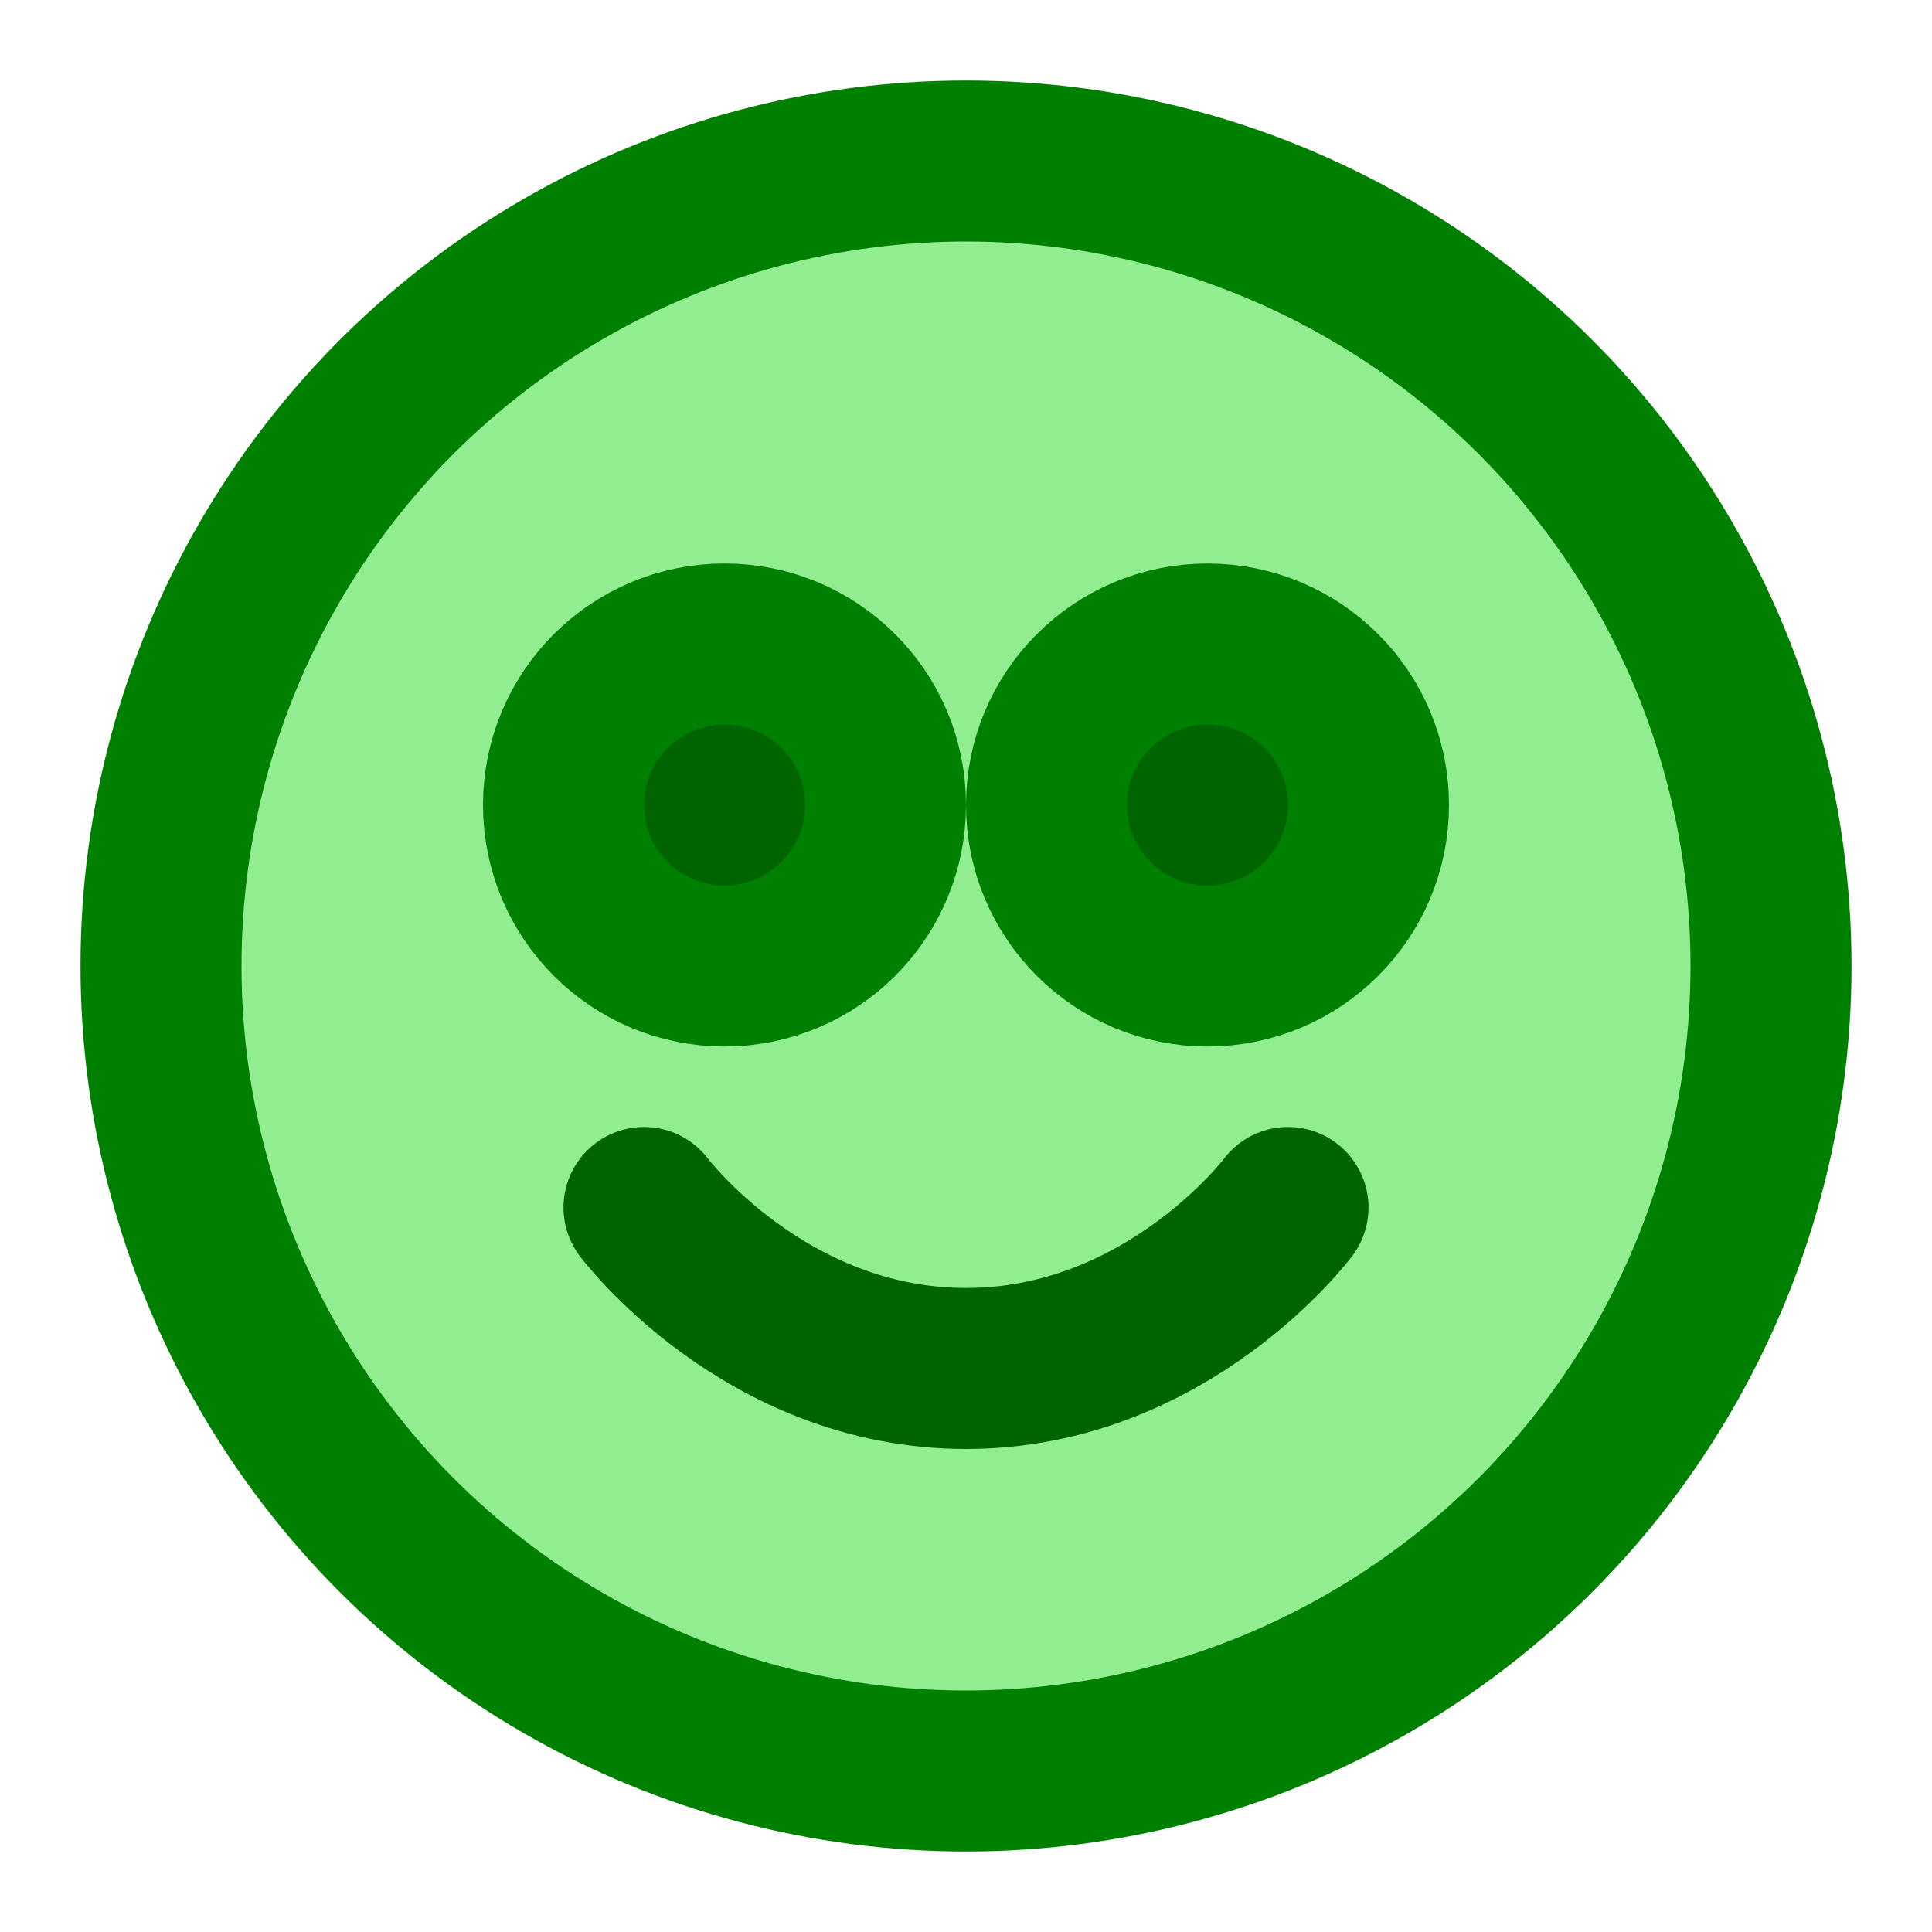
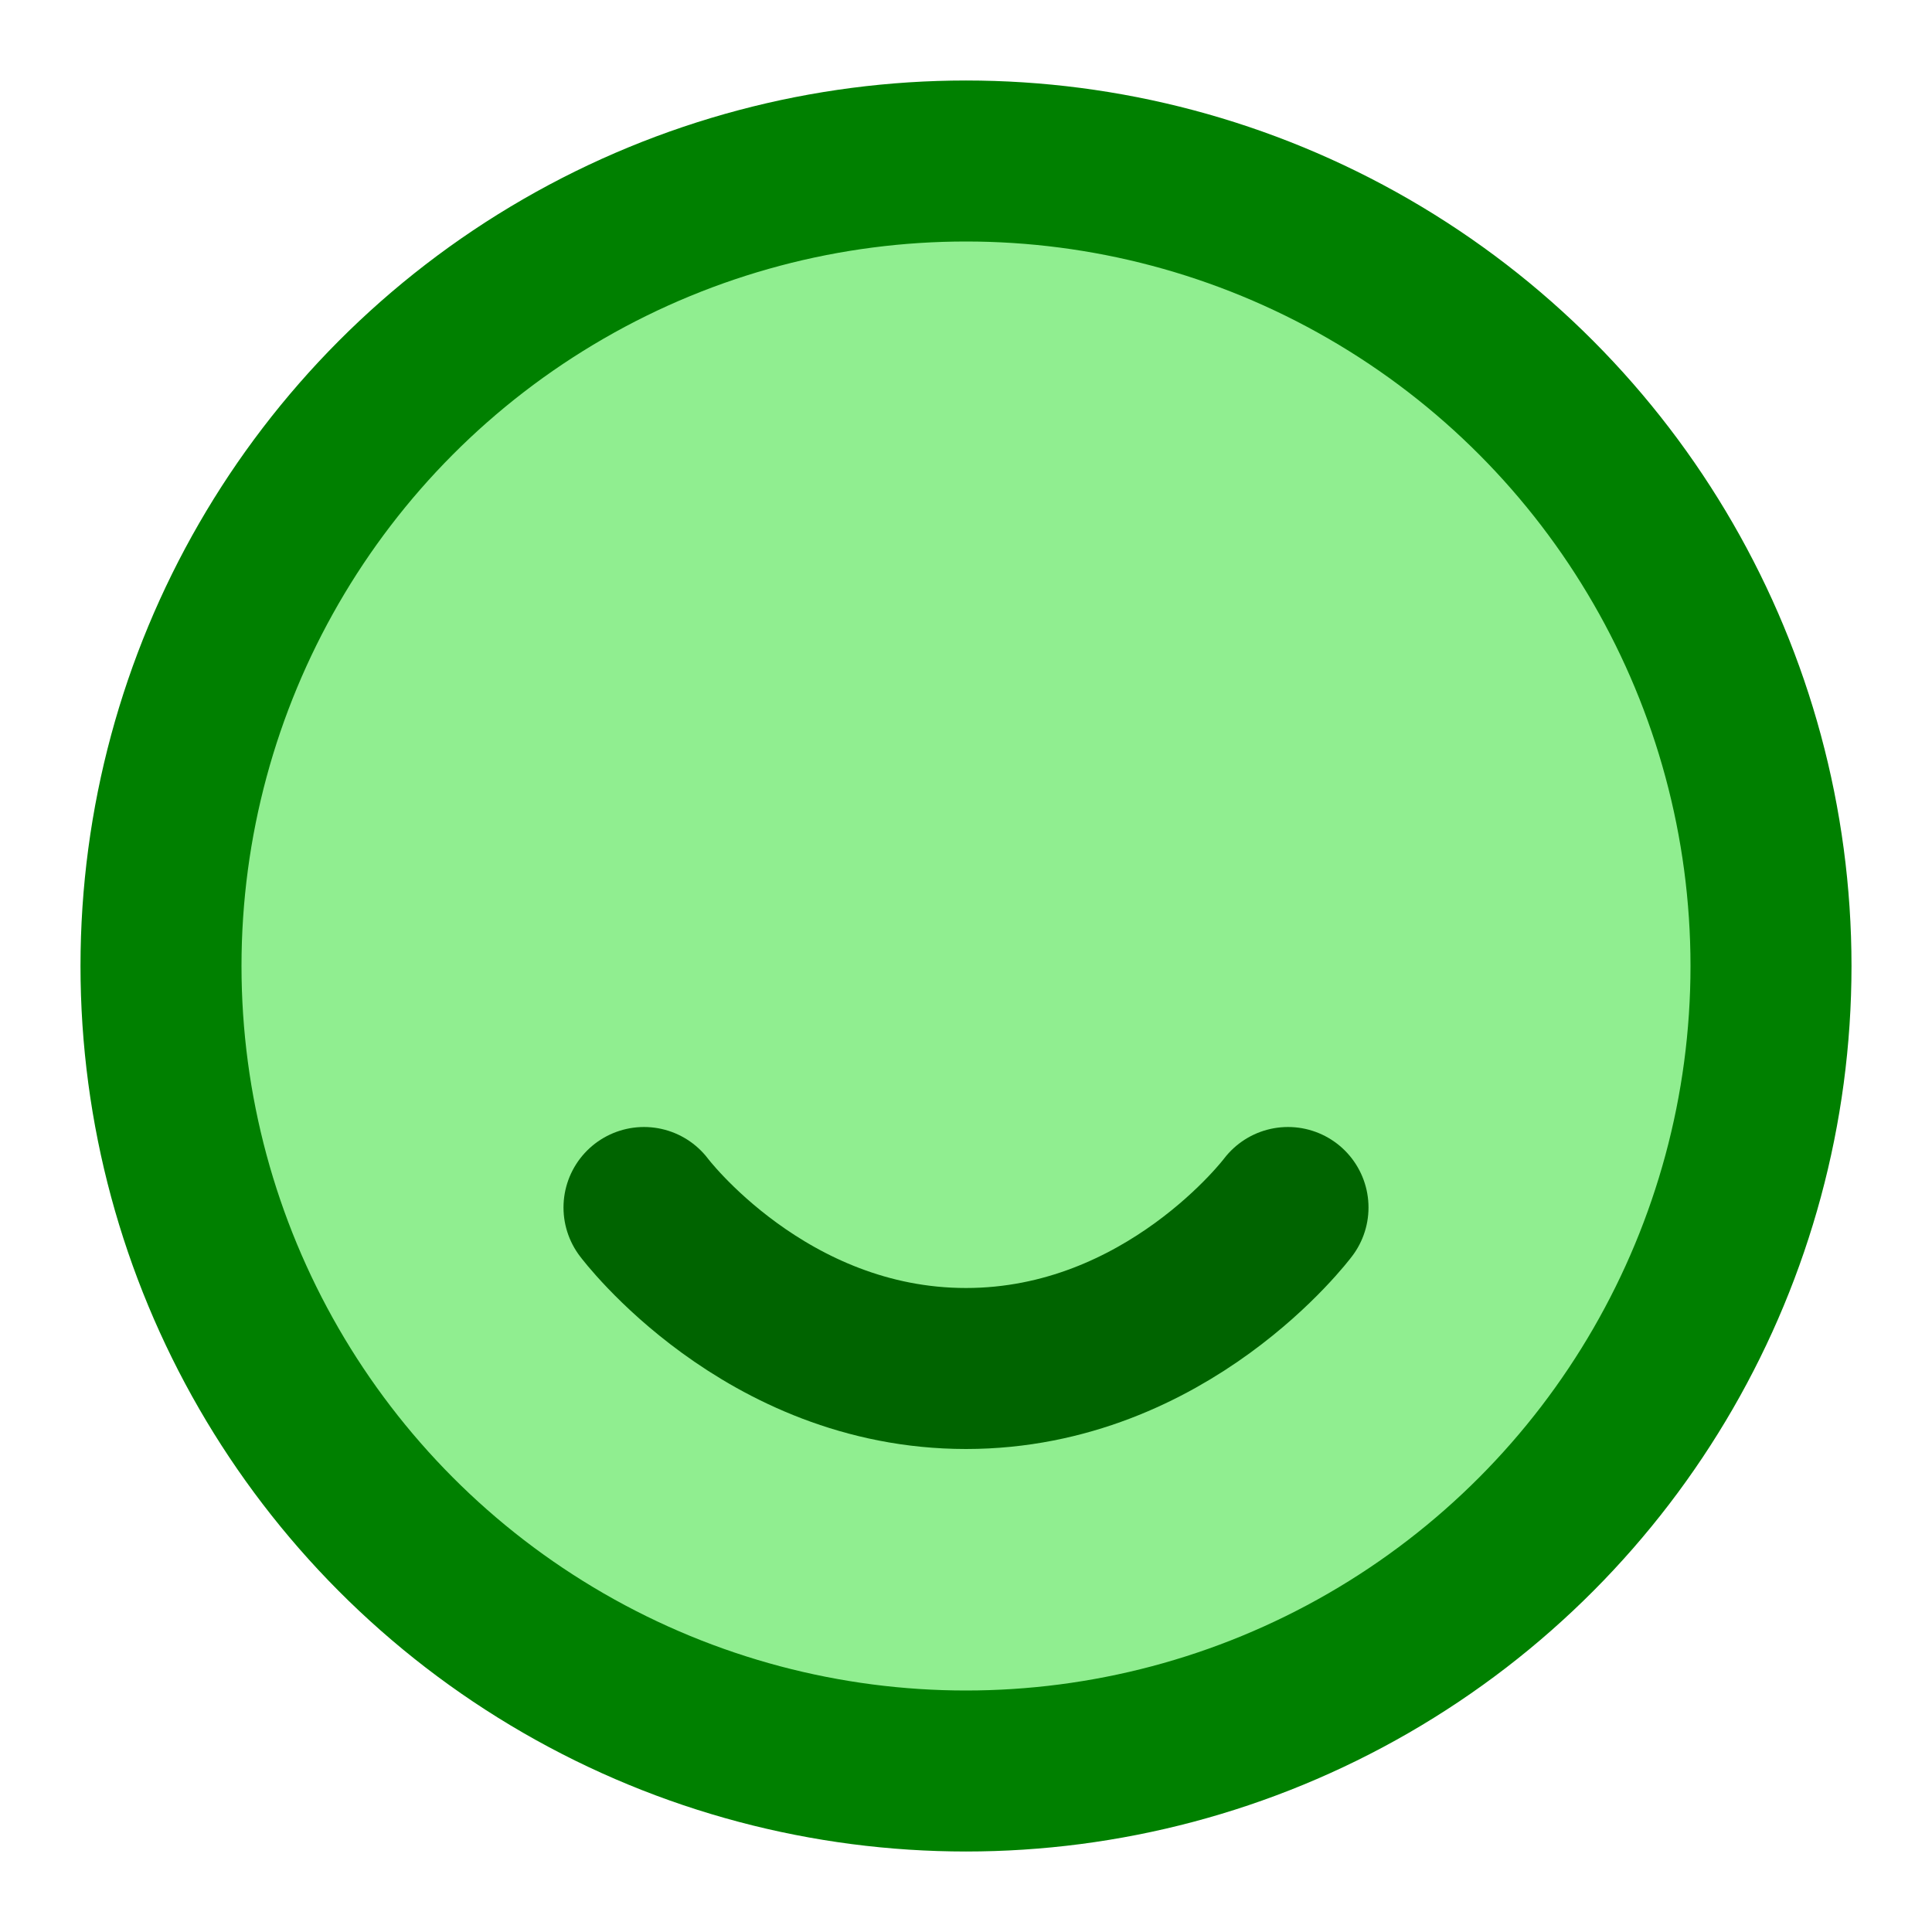
<svg xmlns="http://www.w3.org/2000/svg" width="300" height="300" viewBox="0 0 24 24" fill="none" stroke="green" stroke-width="2" stroke-linecap="round" stroke-linejoin="round">
  <circle cx="12" cy="12" r="10" fill="lightgreen" />
-   <circle cx="9" cy="10" r="2" fill="darkgreen" />
-   <circle cx="15" cy="10" r="2" fill="darkgreen" />
  <path d="M8 15s1.5 2 4 2 4-2 4-2" fill="none" stroke="darkgreen" />
</svg>